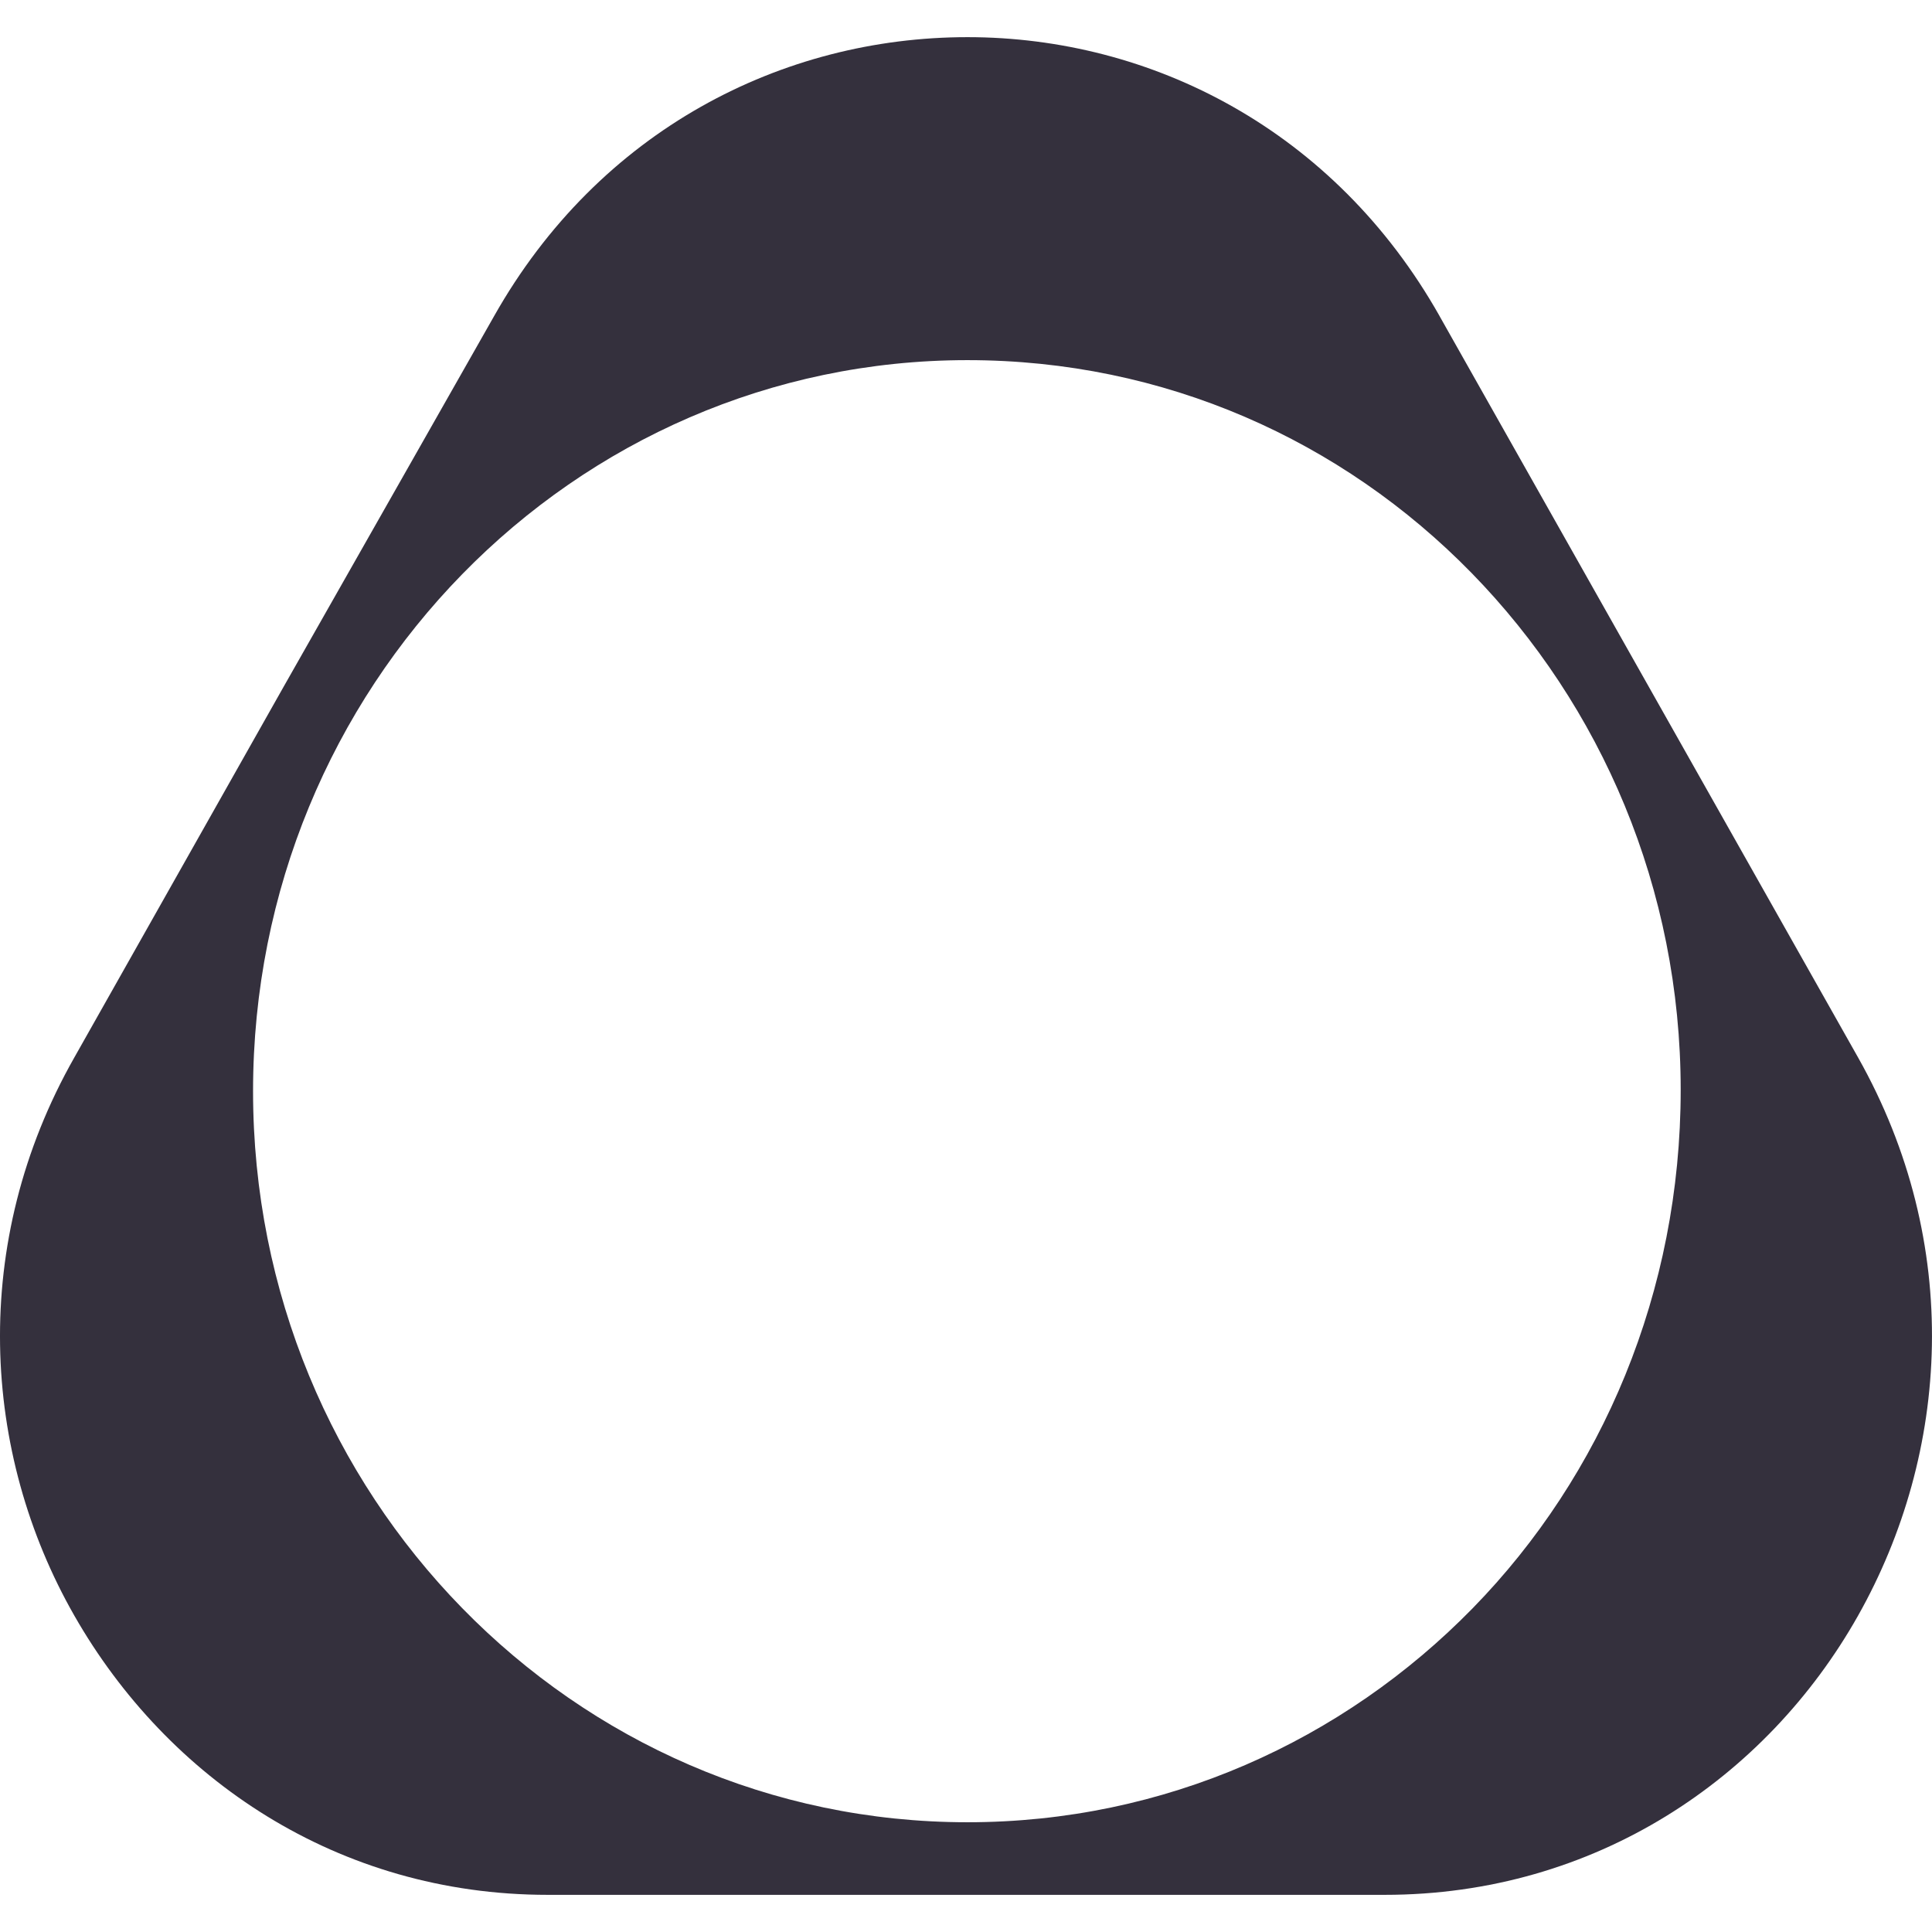
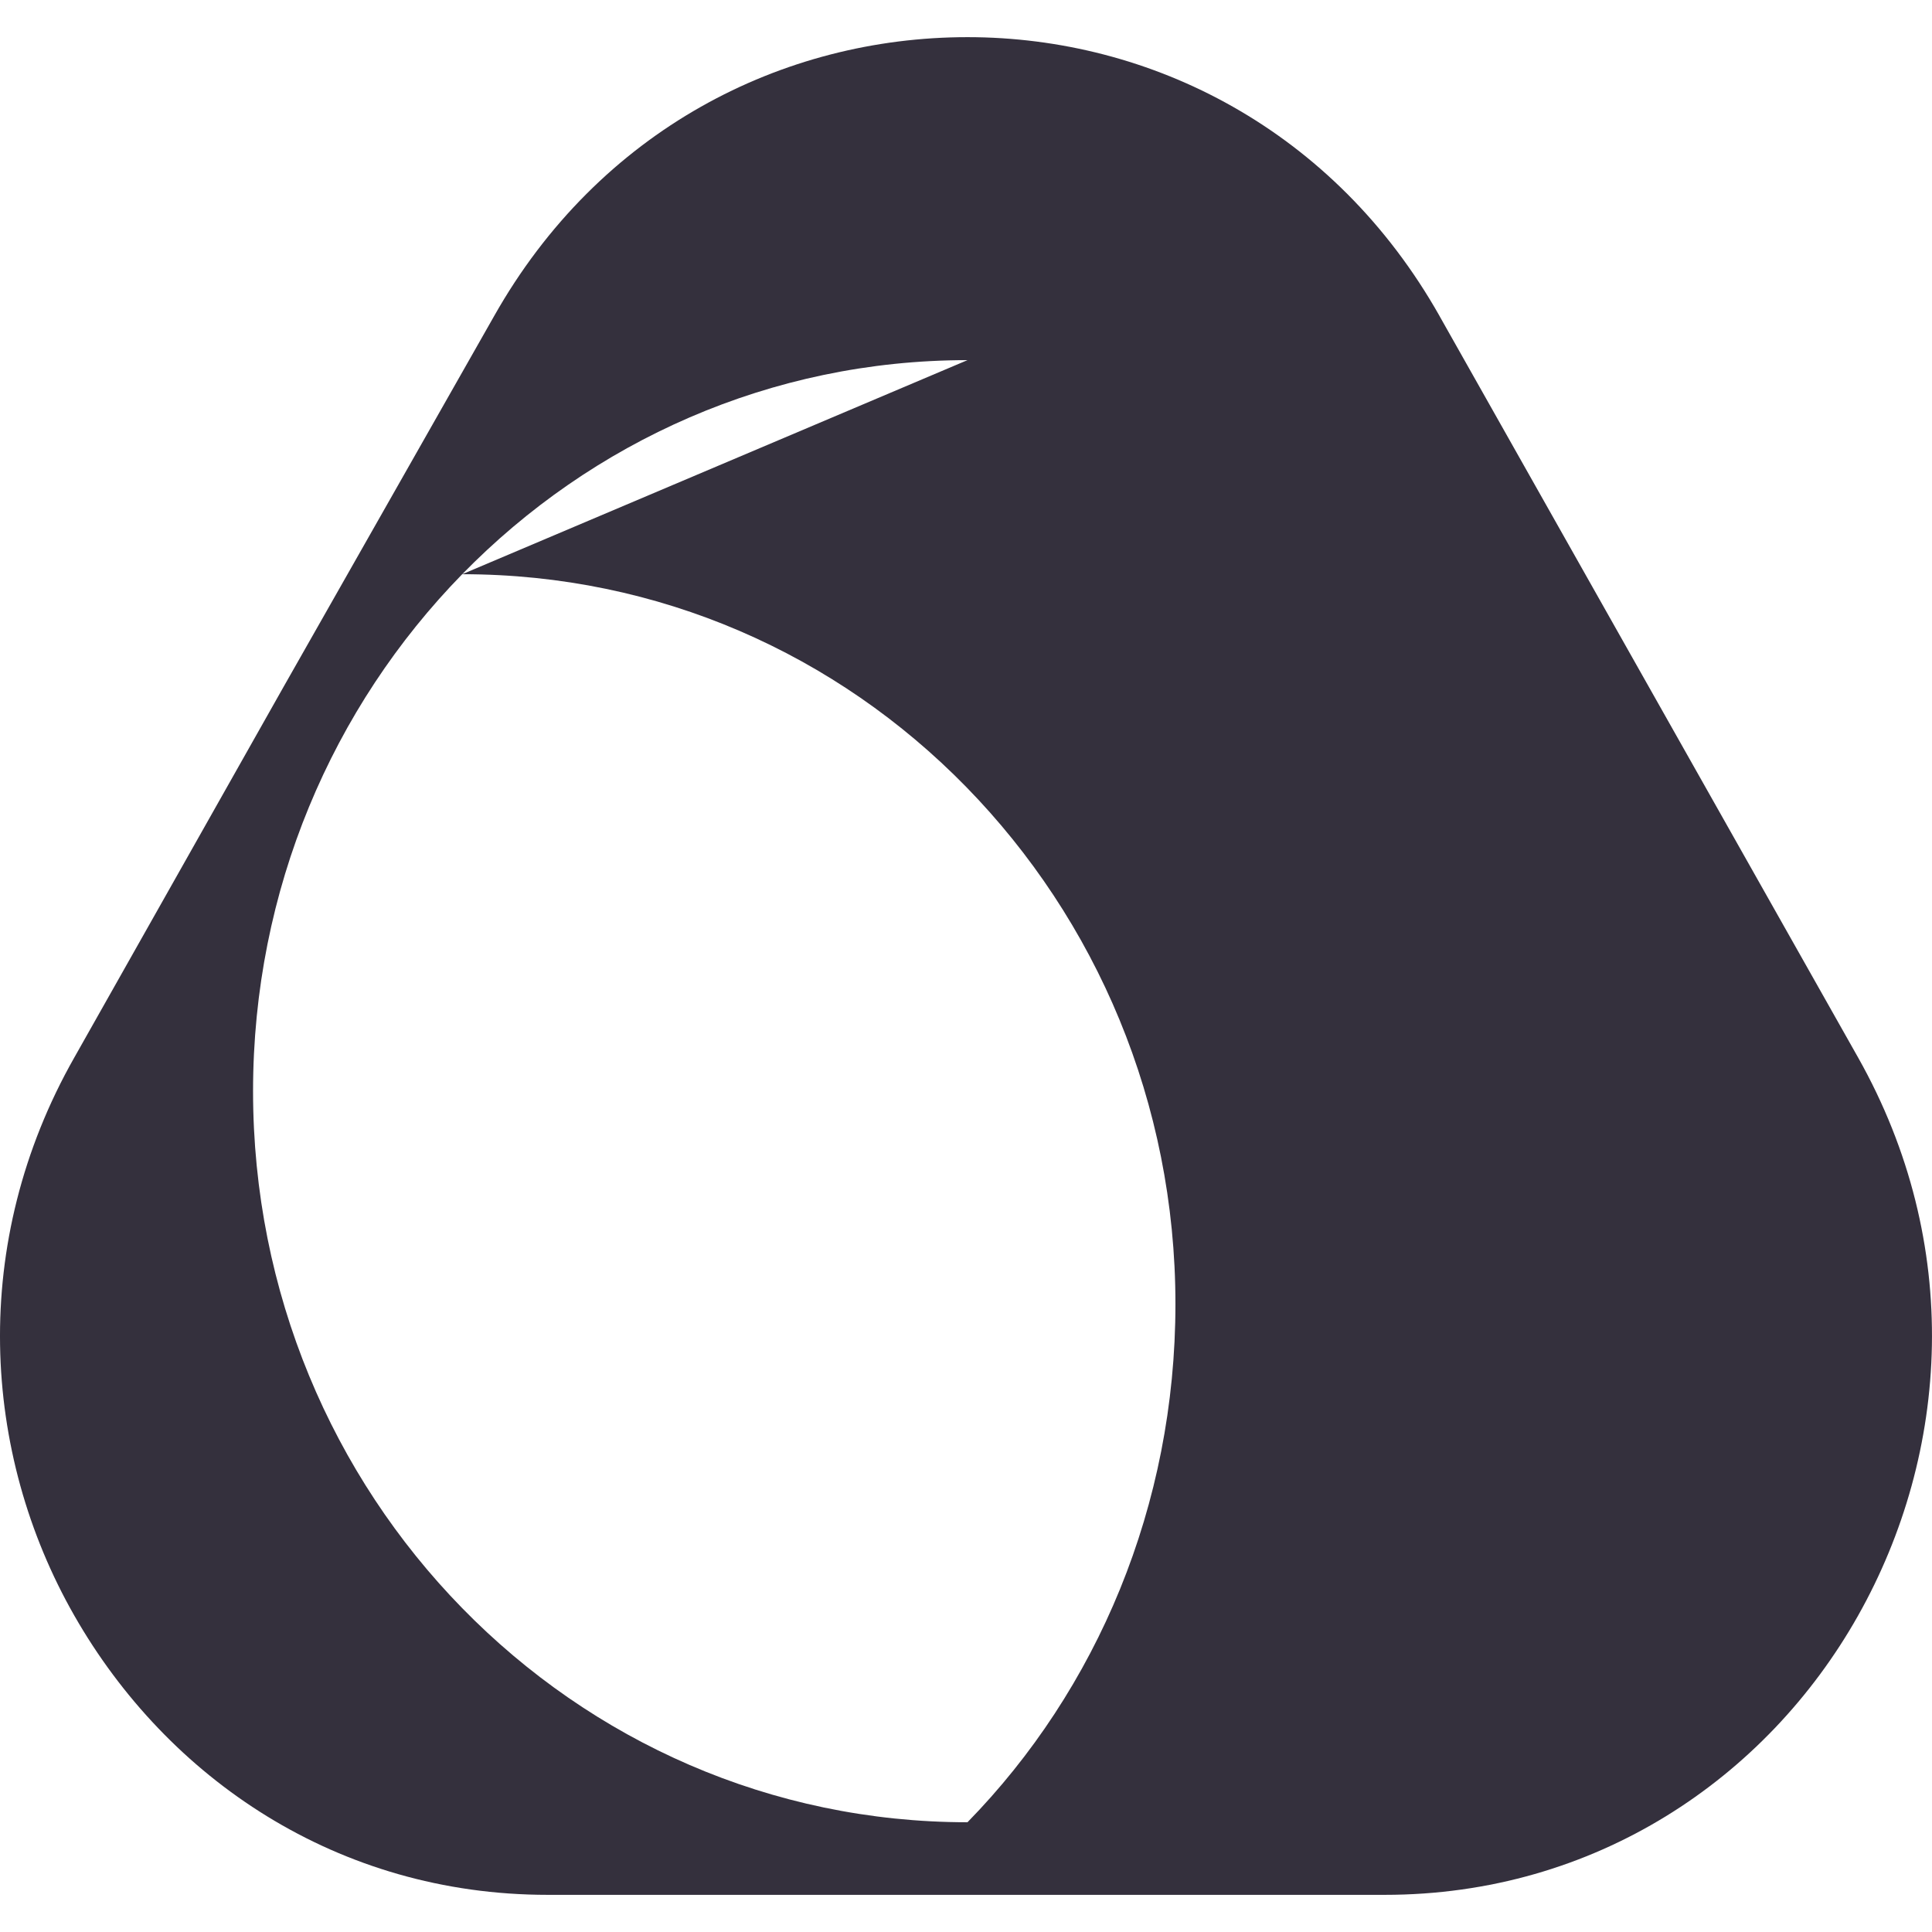
<svg xmlns="http://www.w3.org/2000/svg" width="52" height="52" viewBox="0 0 52 52">
  <g fill="none" fill-rule="evenodd">
    <g fill="#34303D" fill-rule="nonzero">
      <g>
-         <path d="M38.749 7.513l5.63 9.974 5.63 9.973c2.832 5.02 2.47 10.646 0 15.027C47.54 46.867 42.93 50 37.268 50H14.745c-5.663 0-10.24-3.133-12.743-7.513-2.502-4.38-2.832-10.04 0-15.027l5.63-9.973 5.664-9.974C16.128 2.493 21.066 0 26.04 0c4.939 0 9.878 2.493 12.71 7.513m-12.71 1.18c-5.301 0-10.109 2.19-13.599 5.761-3.49 3.572-5.63 8.49-5.63 13.915 0 5.425 2.14 10.344 5.63 13.915 3.49 3.572 8.298 5.762 13.599 5.762s10.108-2.19 13.599-5.762c3.49-3.571 5.597-8.524 5.597-13.948 0-5.425-2.14-10.344-5.63-13.916-3.49-3.57-8.265-5.727-13.566-5.727" transform="translate(0 1)" />
+         <path d="M38.749 7.513l5.63 9.974 5.63 9.973c2.832 5.02 2.47 10.646 0 15.027C47.54 46.867 42.93 50 37.268 50H14.745c-5.663 0-10.24-3.133-12.743-7.513-2.502-4.38-2.832-10.04 0-15.027l5.63-9.973 5.664-9.974C16.128 2.493 21.066 0 26.04 0c4.939 0 9.878 2.493 12.71 7.513m-12.71 1.18c-5.301 0-10.109 2.19-13.599 5.761-3.49 3.572-5.63 8.49-5.63 13.915 0 5.425 2.14 10.344 5.63 13.915 3.49 3.572 8.298 5.762 13.599 5.762c3.49-3.571 5.597-8.524 5.597-13.948 0-5.425-2.14-10.344-5.63-13.916-3.49-3.57-8.265-5.727-13.566-5.727" transform="translate(0 1)" />
      </g>
    </g>
  </g>
</svg>